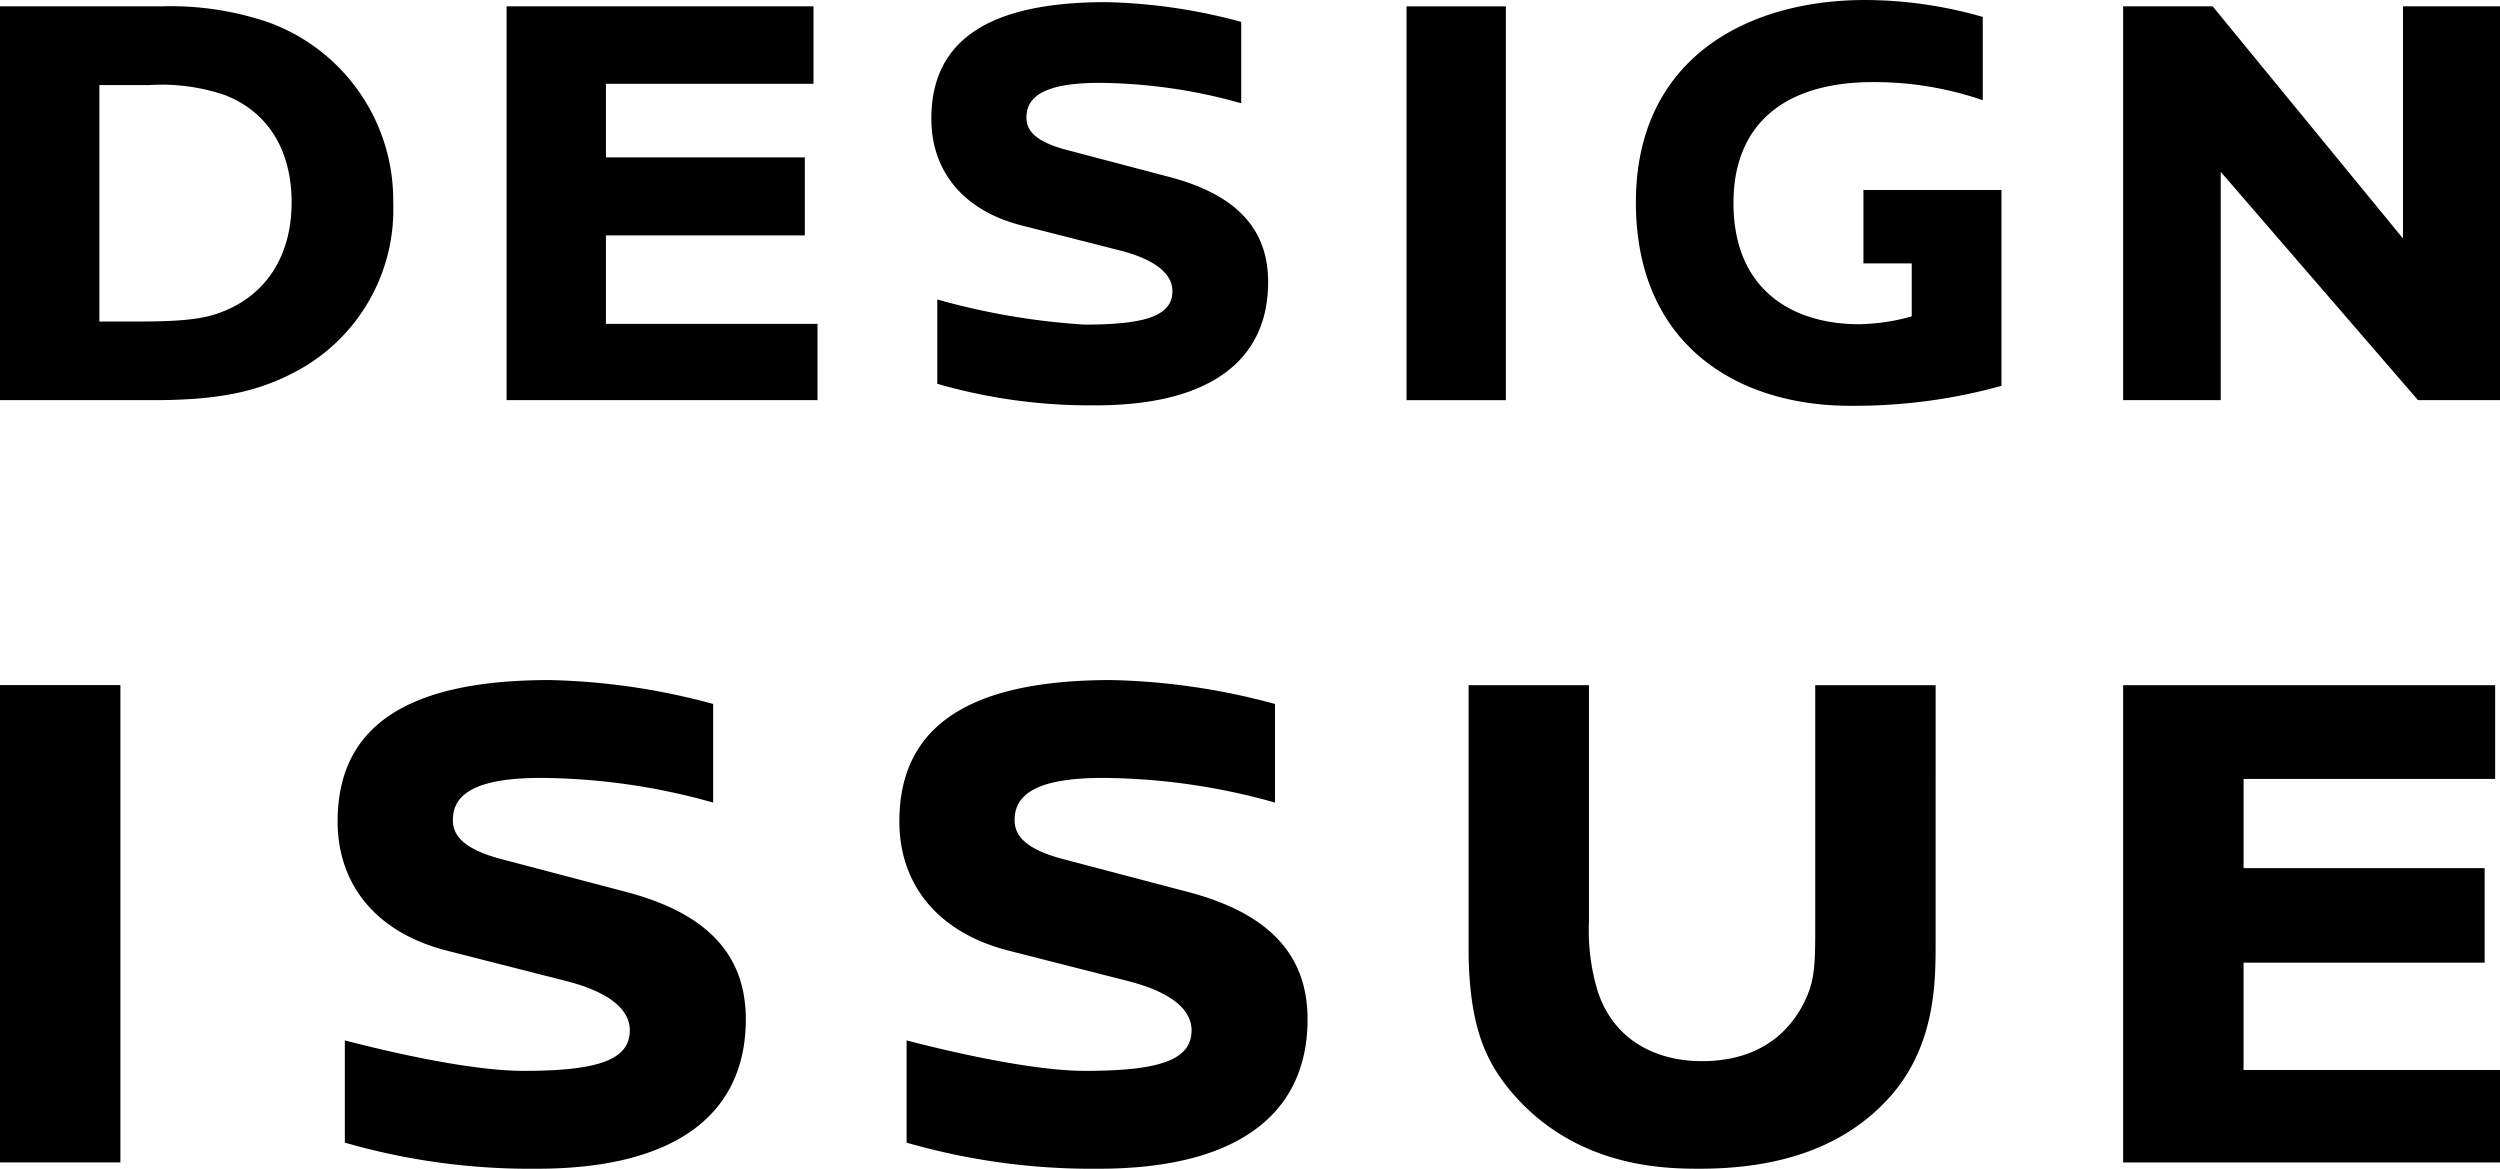
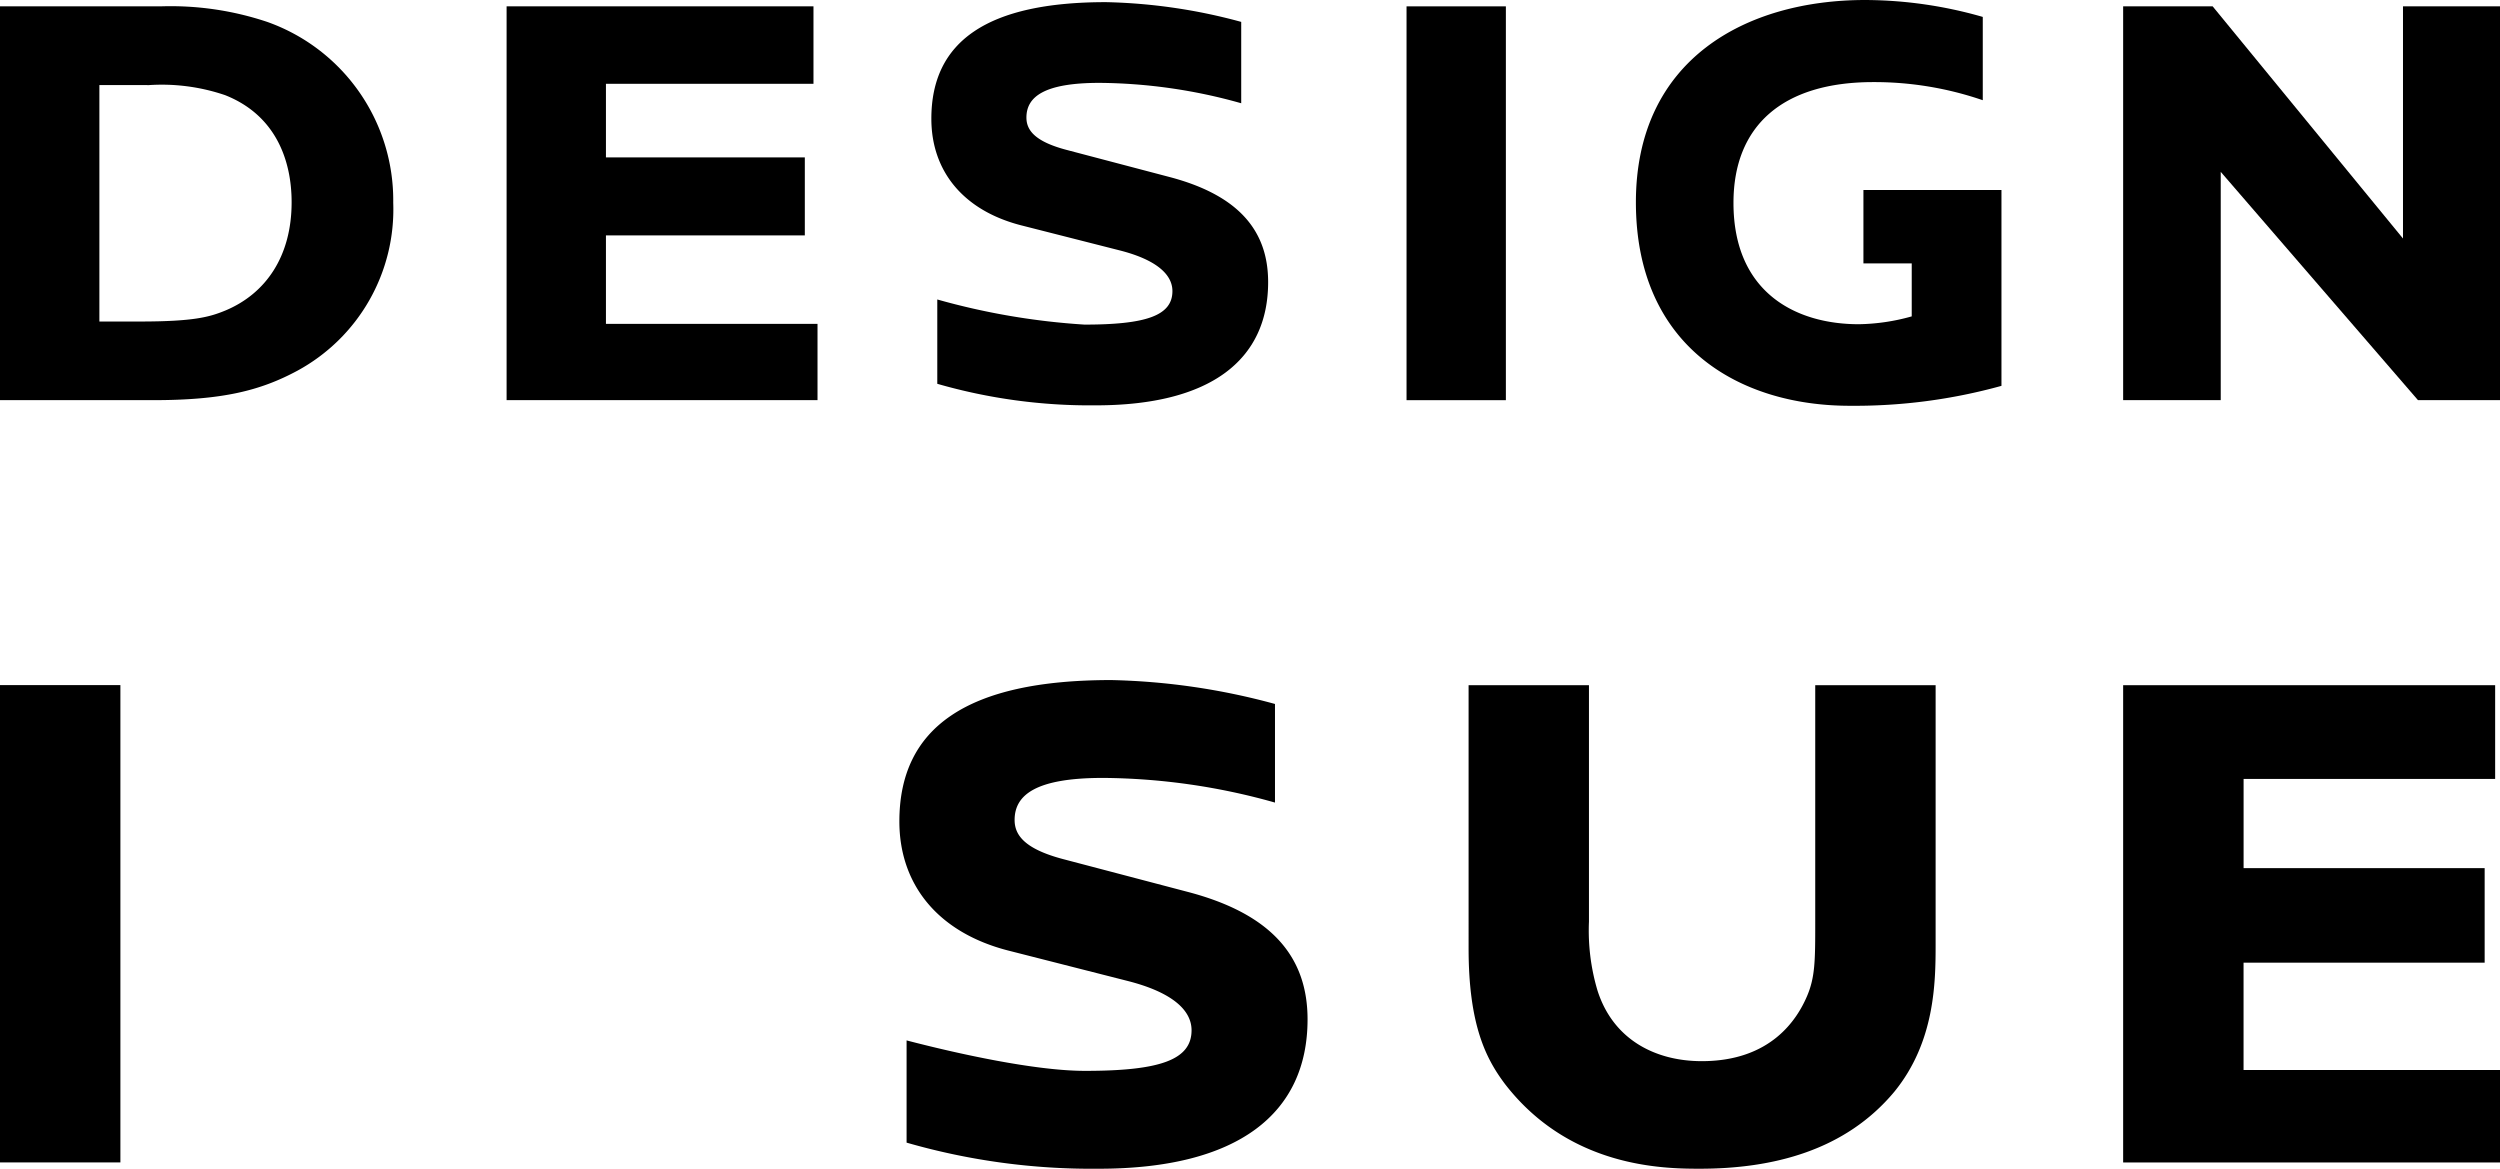
<svg xmlns="http://www.w3.org/2000/svg" width="183.957" height="86" viewBox="0 0 183.957 86">
  <defs>
    <clipPath id="a">
      <rect width="183.957" height="86" fill="none" />
    </clipPath>
  </defs>
  <g clip-path="url(#a)">
-     <path d="M50.742,48.309v7.256A47.583,47.583,0,0,0,38.1,53.75c-4.91,0-6.51,1.227-6.51,3.095,0,1.12.747,2.134,3.575,2.881l9.124,2.4c6.349,1.653,8.857,4.908,8.857,9.39,0,6.937-5.122,10.991-15.366,10.991a49.182,49.182,0,0,1-14.139-1.92V73.065c3.682.961,9.443,2.241,13.125,2.241,5.5,0,7.844-.8,7.844-2.987,0-1.547-1.548-2.827-4.7-3.628l-8.8-2.241c-5.174-1.333-8-4.856-8-9.5,0-6.936,5.016-10.4,15.58-10.4a49.5,49.5,0,0,1,12.059,1.761" transform="translate(1.733 3.491)" />
    <path d="M89.2,48.309v7.256A47.583,47.583,0,0,0,76.551,53.75c-4.91,0-6.51,1.227-6.51,3.095,0,1.12.747,2.134,3.575,2.881l9.124,2.4c6.349,1.653,8.857,4.908,8.857,9.39,0,6.937-5.122,10.991-15.366,10.991a49.182,49.182,0,0,1-14.139-1.92V73.065c3.682.961,9.443,2.241,13.125,2.241,5.5,0,7.844-.8,7.844-2.987,0-1.547-1.548-2.827-4.7-3.628l-8.8-2.241c-5.174-1.333-8-4.856-8-9.5,0-6.936,5.016-10.4,15.58-10.4A49.5,49.5,0,0,1,89.2,48.309" transform="translate(4.617 3.491)" />
    <path d="M173.057,82.018h-27.73V46.9H172.7v6.9h-18.51v6.561h17.738v6.956H154.187v7.9h18.871Z" transform="translate(10.9 3.517)" />
    <rect width="8.859" height="35.122" transform="translate(0 50.412)" />
    <path d="M134.889,66c0,2.781-.052,7.157-3.038,10.816-3.606,4.326-8.917,5.665-14.325,5.665-2.731,0-9.587-.1-14.325-6.234-1.391-1.854-2.677-4.324-2.677-9.989V46.9h8.857V64.3A15.454,15.454,0,0,0,110,69.339c1.134,3.612,4.231,5.227,7.682,5.227,5.1,0,7.011-3.087,7.732-4.752.617-1.427.617-2.662.617-5.512V46.9h8.859Z" transform="translate(7.539 3.517)" />
    <path d="M86.551,1.6V7.587a39.225,39.225,0,0,0-10.433-1.5c-4.051,0-5.372,1.014-5.372,2.554,0,.923.617,1.761,2.951,2.377L81.223,13c5.24,1.364,7.309,4.05,7.309,7.746,0,5.723-4.227,9.069-12.679,9.069a40.583,40.583,0,0,1-11.666-1.585V22.025a51.658,51.658,0,0,0,10.83,1.849c4.534,0,6.472-.66,6.472-2.465,0-1.276-1.277-2.333-3.874-2.994l-7.264-1.848c-4.27-1.1-6.6-4.005-6.6-7.837C63.747,3.01,67.886.147,76.6.147A40.866,40.866,0,0,1,86.551,1.6" transform="translate(4.781 0.011)" />
    <path d="M11.813.435a22.372,22.372,0,0,1,7.86,1.147,13.925,13.925,0,0,1,9.262,13.3,13.5,13.5,0,0,1-7.052,12.363c-2.763,1.488-5.567,2.167-10.624,2.167H0V.435Zm-4.5,5.791v17.4H10.24c4.037,0,5.184-.33,6.374-.823,2.933-1.238,4.844-3.958,4.844-7.958,0-3.051-1.147-6.39-4.887-7.874a14.428,14.428,0,0,0-5.608-.742Z" transform="translate(0 0.033)" />
    <path d="M57.554,29.412H34.676V.435H57.257v5.7H41.986v5.413H56.62v5.739H41.986V23.8H57.554Z" transform="translate(2.601 0.033)" />
    <rect width="7.309" height="28.978" transform="translate(103.497 0.468)" />
    <path d="M173.057,29.412h-6.034l-14.515-16.8v16.8h-7.181V.435h6.587l14.005,17.082V.435h7.138Z" transform="translate(10.9 0.033)" />
    <path d="M128.718,13.98v5.4h3.554v3.9a15.048,15.048,0,0,1-3.9.577c-4.607,0-9.216-2.309-9.216-8.93,0-5.688,3.633-8.886,10.28-8.886A24.556,24.556,0,0,1,137.5,7.374V1.245A31.642,31.642,0,0,0,128.86,0c-8.774,0-16.884,4.354-16.884,14.884,0,10.619,7.623,14.974,15.733,14.974a40.365,40.365,0,0,0,11.166-1.466V13.98Z" transform="translate(8.398 0)" />
  </g>
</svg>